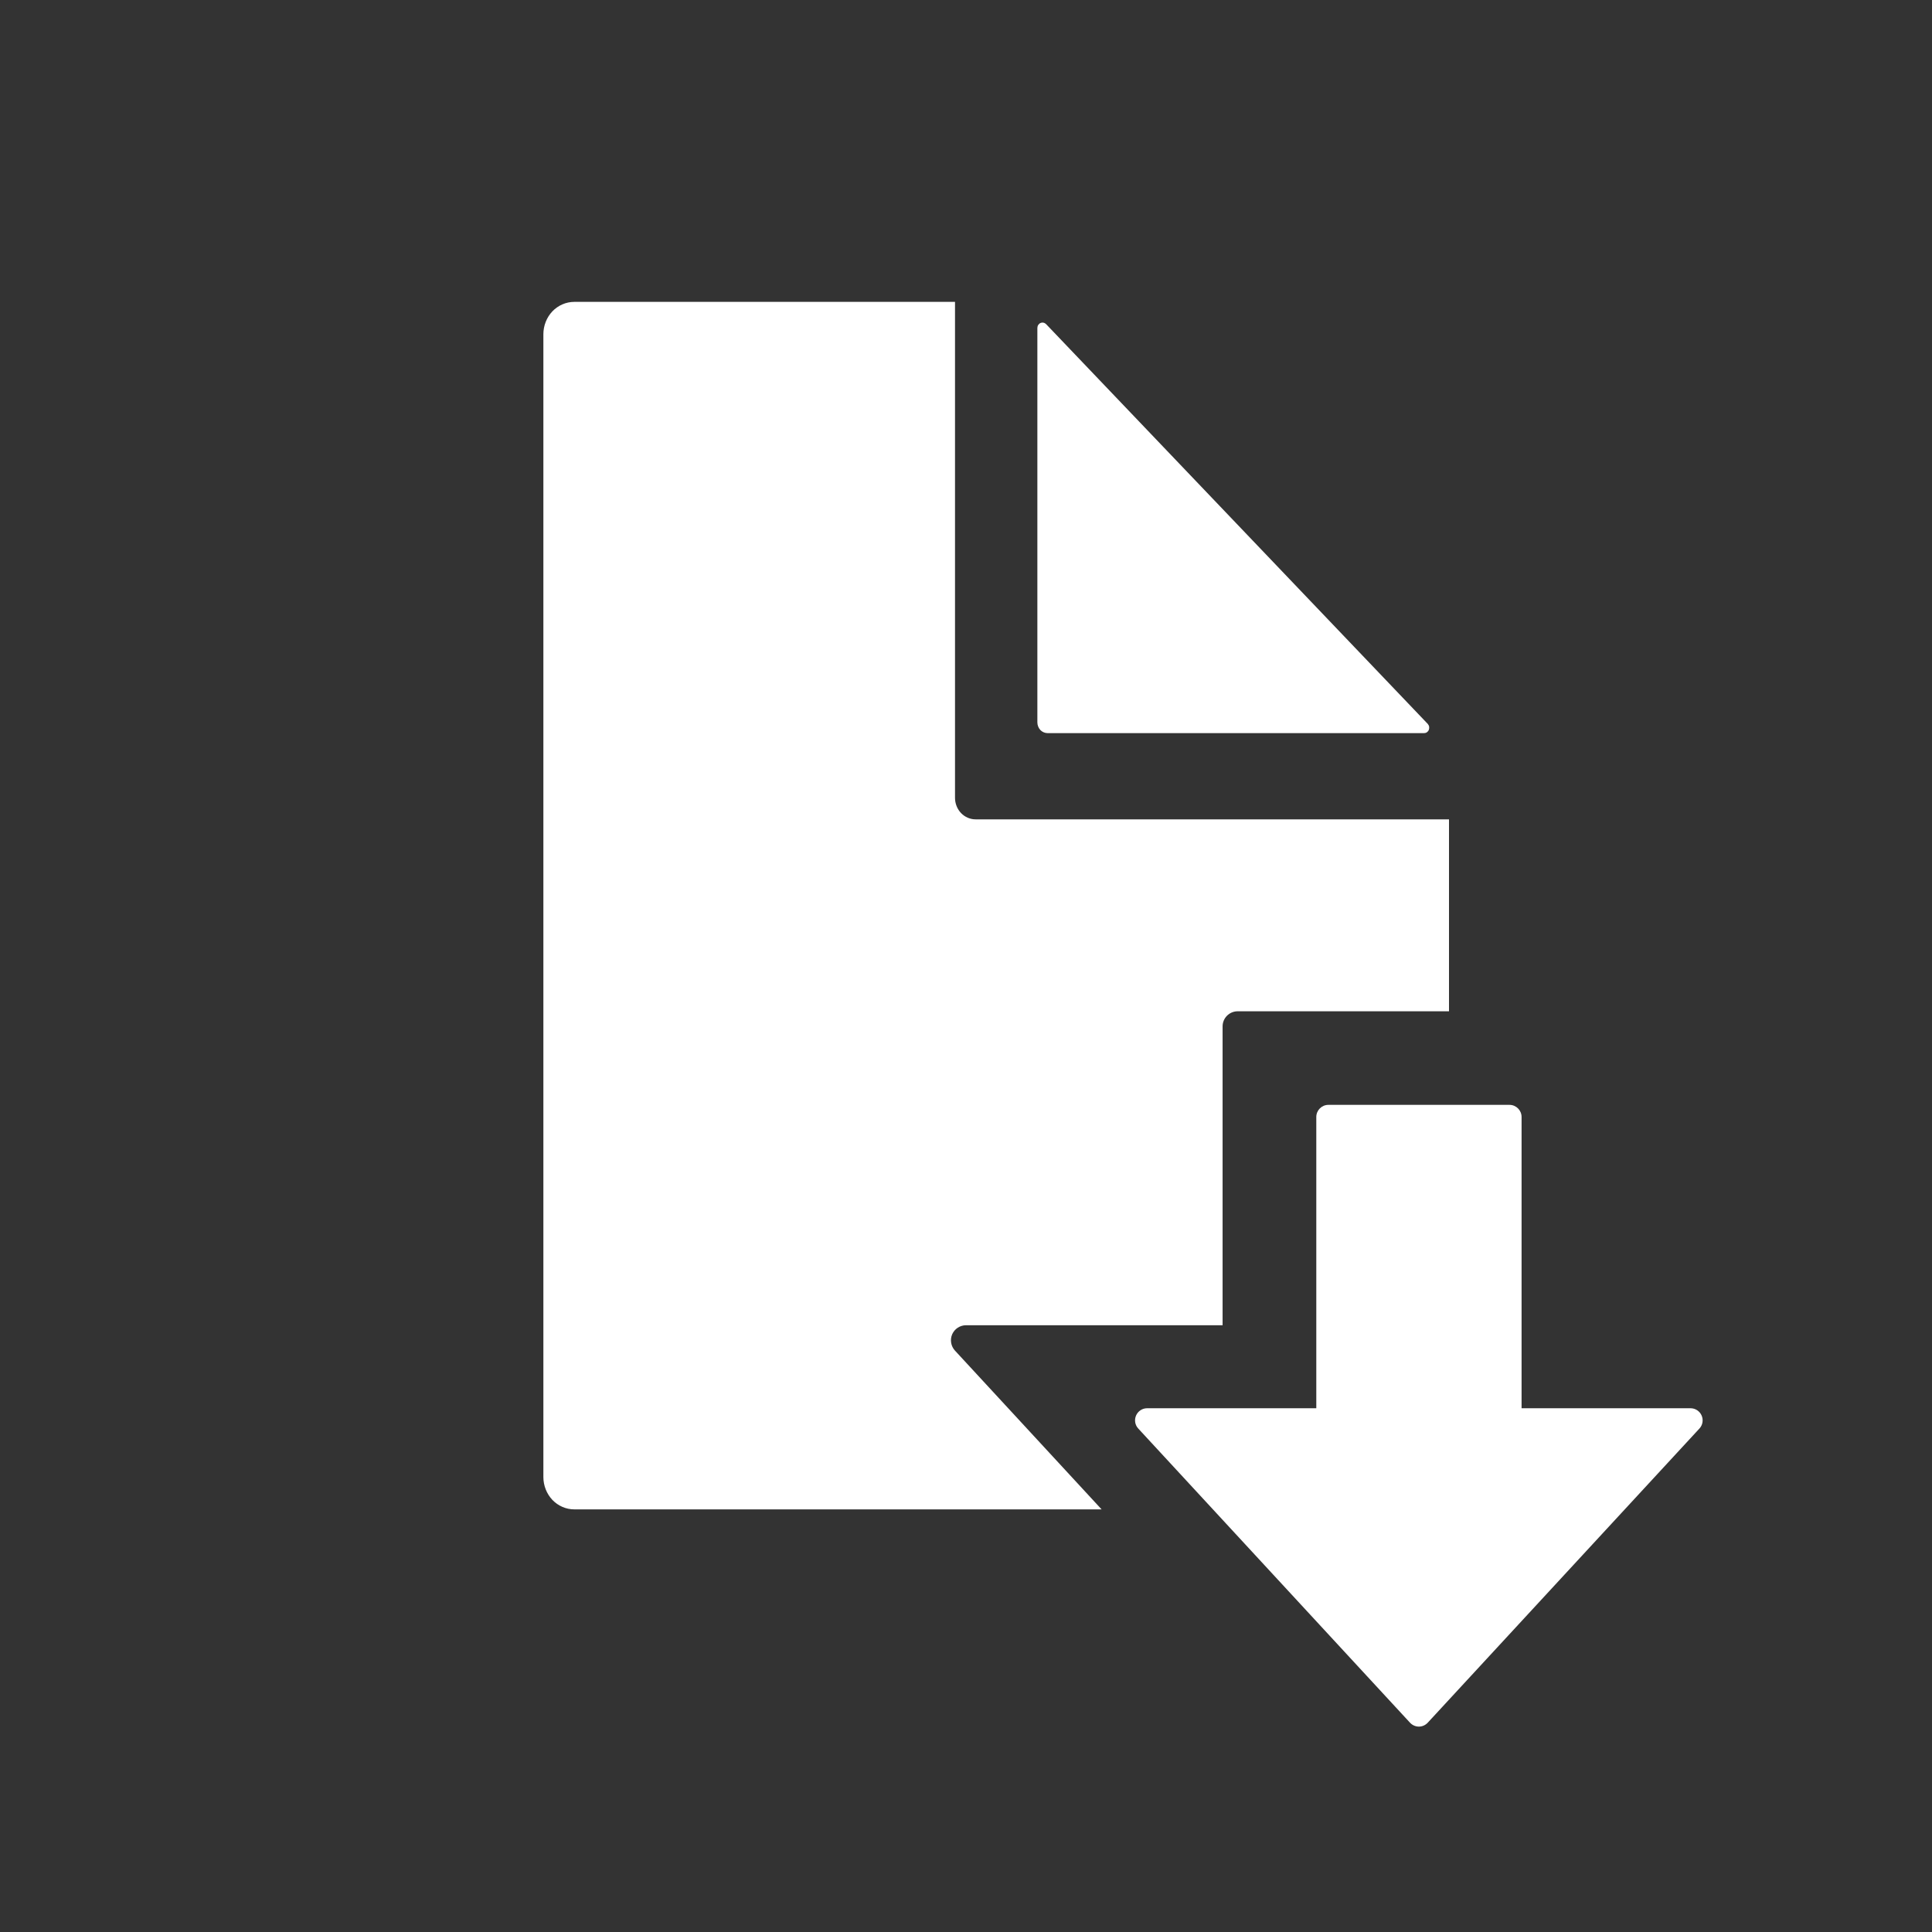
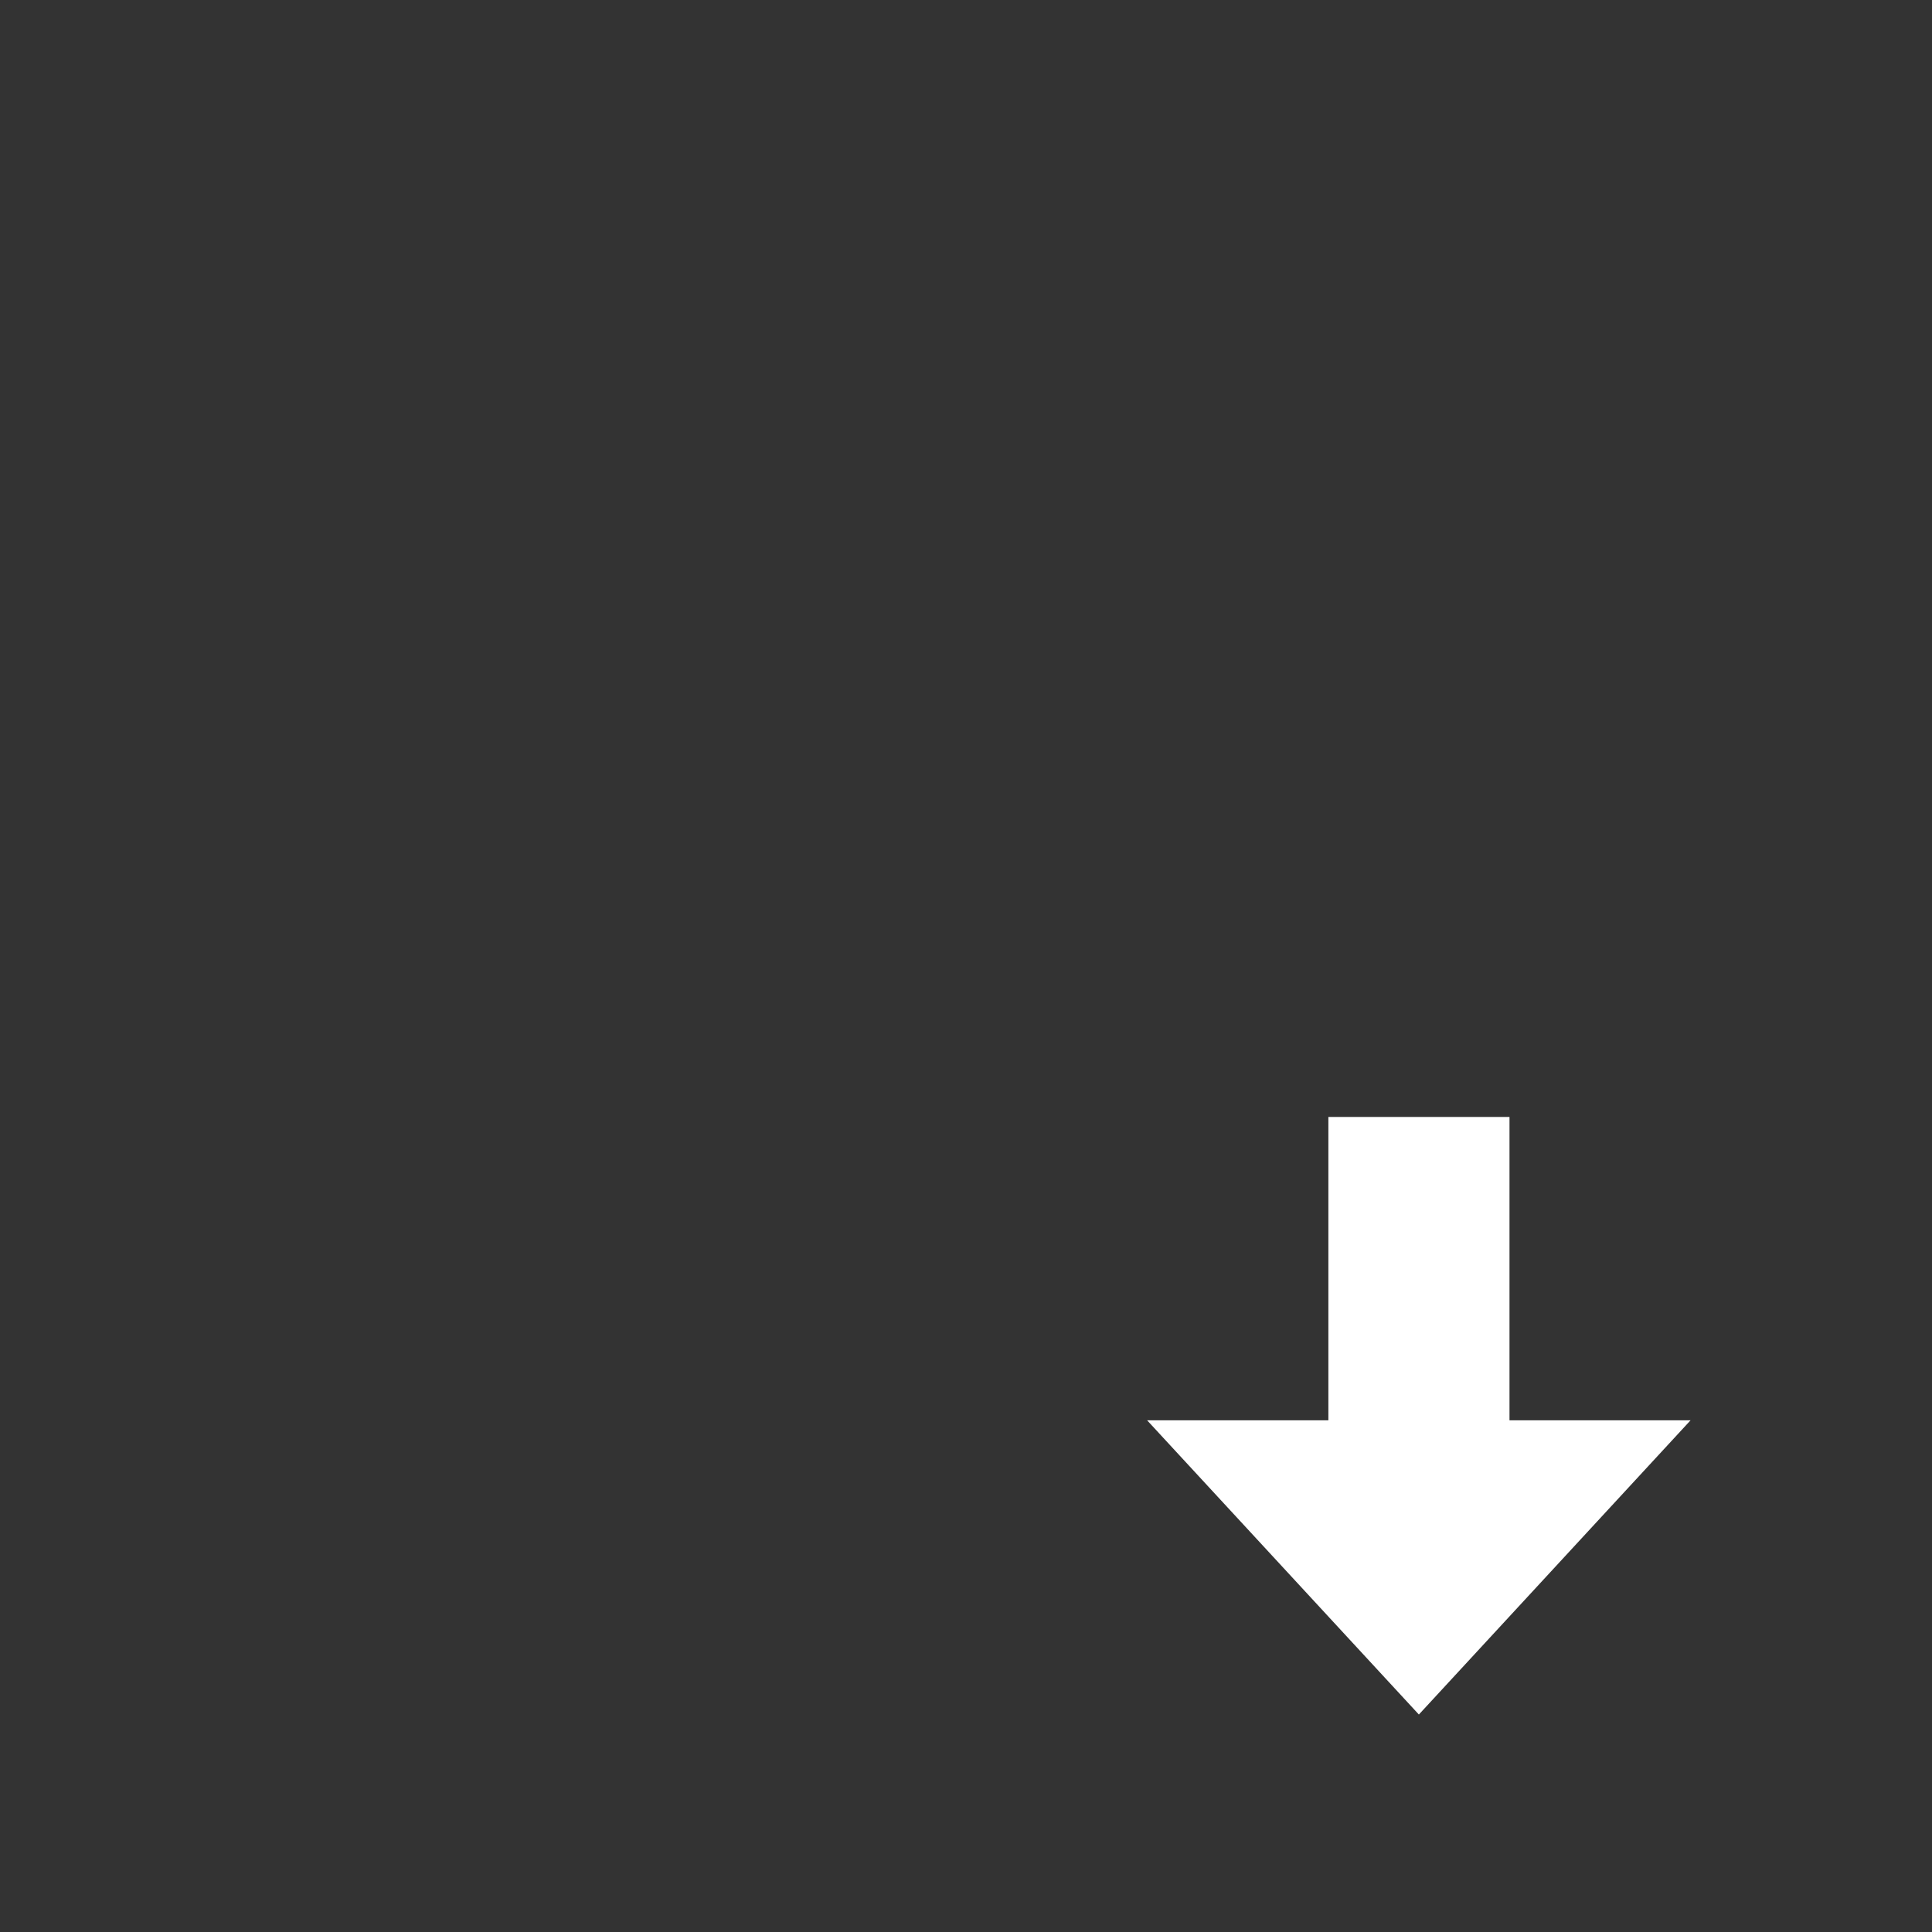
<svg xmlns="http://www.w3.org/2000/svg" width="32" height="32" viewBox="0 0 32 32" fill="none">
  <rect x="0" y="0" width="32" height="32" fill="#333333" stroke="none" />
  <mask id="mask0_1723_19784" style="mask-type:alpha" maskUnits="userSpaceOnUse" x="0" y="0" width="32" height="32">
    <rect width="32" height="32" fill="#D9D9D9" />
  </mask>
  <g mask="url(#mask0_1723_19784)">
-     <path d="M15.817 22.37C15.75 22.297 15.732 22.191 15.771 22.1C15.811 22.009 15.902 21.95 16.001 21.95H20.25V17C20.25 16.862 20.362 16.75 20.5 16.75H24V13.571H16.159C16.069 13.571 15.982 13.534 15.918 13.467C15.854 13.4 15.818 13.309 15.818 13.214V5H9.512C9.376 5 9.245 5.057 9.149 5.157C9.054 5.258 9 5.394 9 5.536V24.464C9 24.606 9.054 24.742 9.149 24.843C9.245 24.943 9.376 25 9.512 25H18.246L15.817 22.37ZM23.587 12.143C23.604 12.143 23.621 12.138 23.635 12.128C23.649 12.118 23.66 12.104 23.666 12.088C23.672 12.072 23.674 12.053 23.671 12.036C23.668 12.019 23.659 12.003 23.648 11.99L17.327 5.369C17.315 5.357 17.3 5.348 17.283 5.345C17.267 5.341 17.25 5.343 17.234 5.35C17.219 5.356 17.206 5.368 17.196 5.383C17.187 5.397 17.182 5.415 17.182 5.433V11.964C17.182 12.011 17.2 12.057 17.231 12.091C17.263 12.124 17.307 12.143 17.352 12.143H23.587Z" fill="white" />
    <mask id="path-3-outside-1_1723_19784" maskUnits="userSpaceOnUse" x="18" y="17.5" width="11" height="12" fill="black">
-       <rect fill="white" x="18" y="17.5" width="11" height="12" />
      <path d="M25.002 23.525H28.001L23.501 28.398L19 23.525H22.002V18.5H25.002V23.525Z" />
    </mask>
    <path d="M25.002 23.525H28.001L23.501 28.398L19 23.525H22.002V18.5H25.002V23.525Z" fill="white" />
-     <path d="M25.002 23.525H24.802C24.802 23.636 24.892 23.725 25.002 23.725V23.525ZM28.001 23.525L28.148 23.661C28.202 23.603 28.216 23.518 28.184 23.445C28.152 23.372 28.08 23.325 28.001 23.325V23.525ZM23.501 28.398L23.354 28.533C23.392 28.574 23.445 28.598 23.501 28.598C23.557 28.598 23.61 28.574 23.648 28.533L23.501 28.398ZM19 23.525V23.325C18.921 23.325 18.849 23.372 18.817 23.445C18.785 23.518 18.799 23.603 18.853 23.661L19 23.525ZM22.002 23.525V23.725C22.112 23.725 22.202 23.636 22.202 23.525H22.002ZM22.002 18.5V18.3C21.892 18.3 21.802 18.39 21.802 18.5H22.002ZM25.002 18.5H25.202C25.202 18.39 25.112 18.3 25.002 18.3V18.5ZM25.002 23.525V23.725H28.001V23.525V23.325H25.002V23.525ZM28.001 23.525L27.854 23.39L23.354 28.262L23.501 28.398L23.648 28.533L28.148 23.661L28.001 23.525ZM23.501 28.398L23.648 28.262L19.147 23.39L19 23.525L18.853 23.661L23.354 28.533L23.501 28.398ZM19 23.525V23.725H22.002V23.525V23.325H19V23.525ZM22.002 23.525H22.202V18.5H22.002H21.802V23.525H22.002ZM22.002 18.5V18.7H25.002V18.5V18.3H22.002V18.5ZM25.002 18.5H24.802V23.525H25.002H25.202V18.5H25.002Z" fill="white" mask="url(#path-3-outside-1_1723_19784)" />
  </g>
</svg>